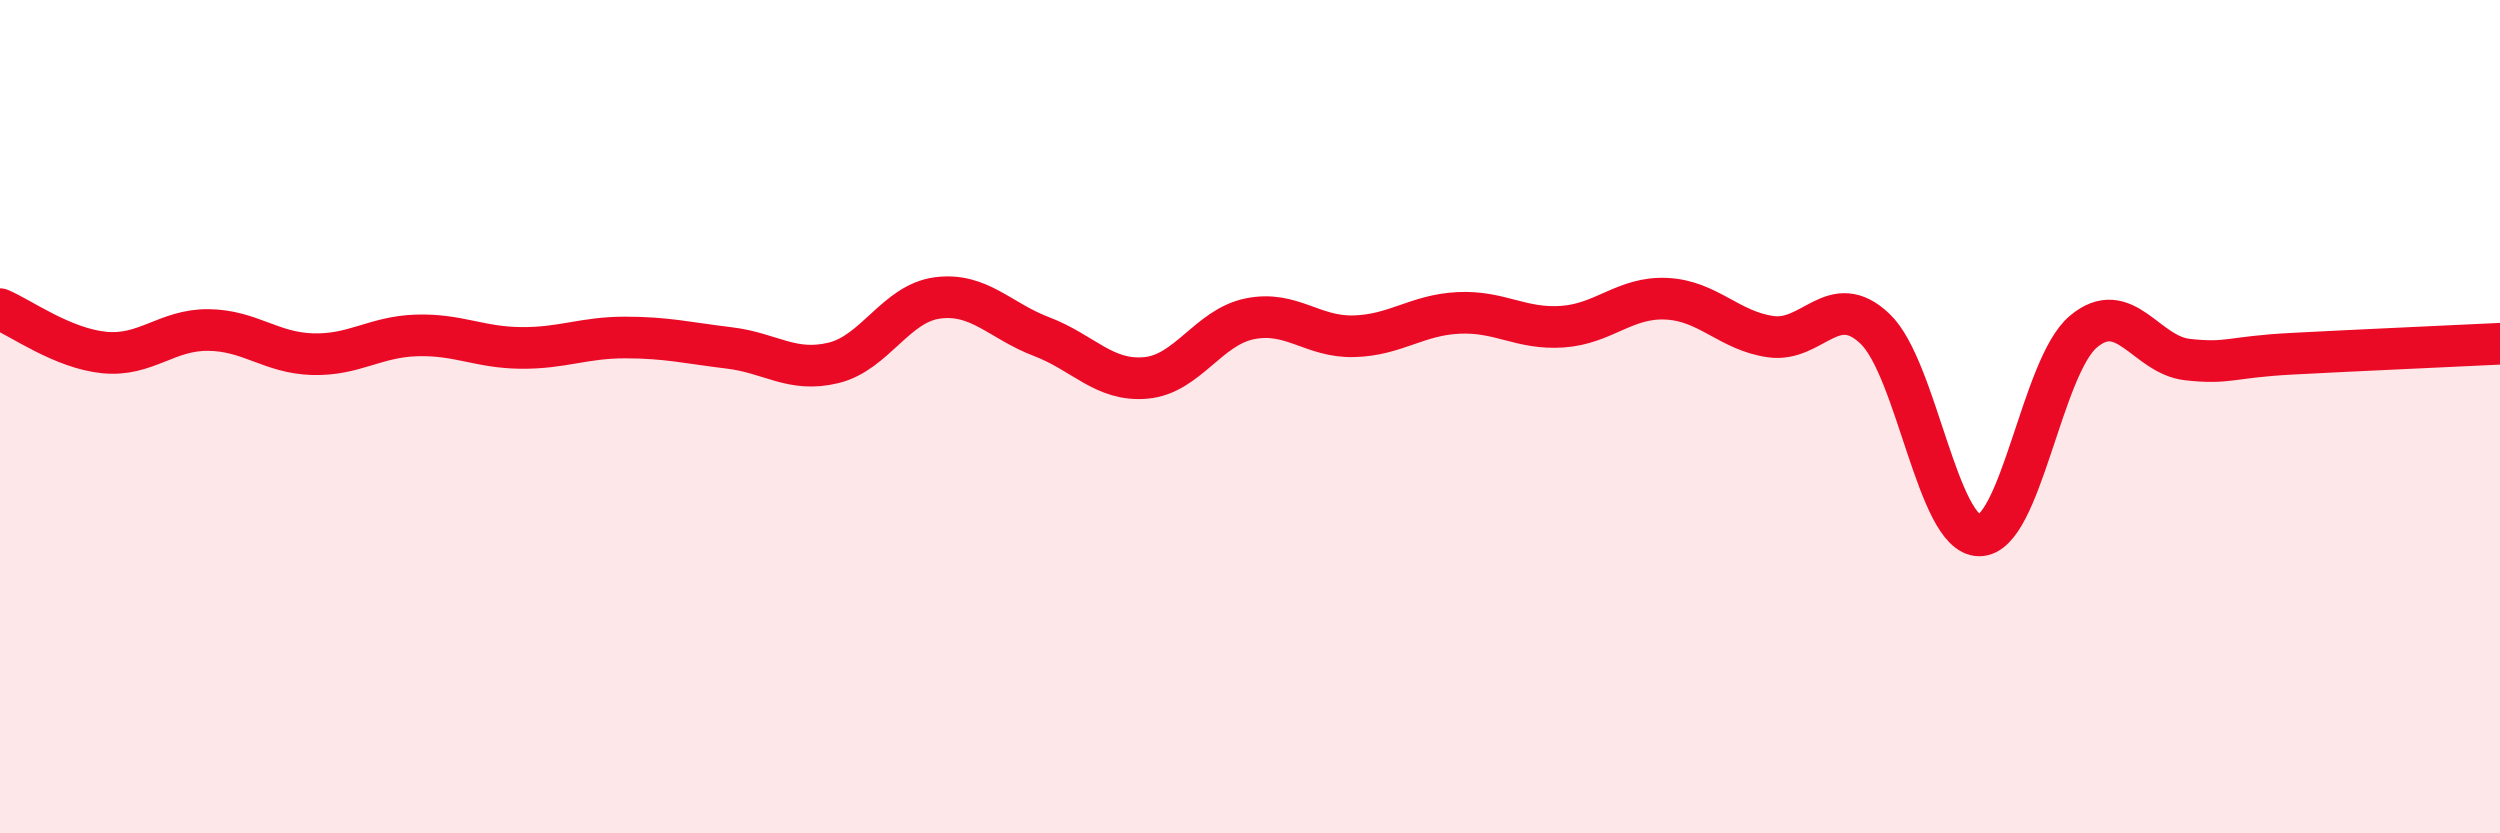
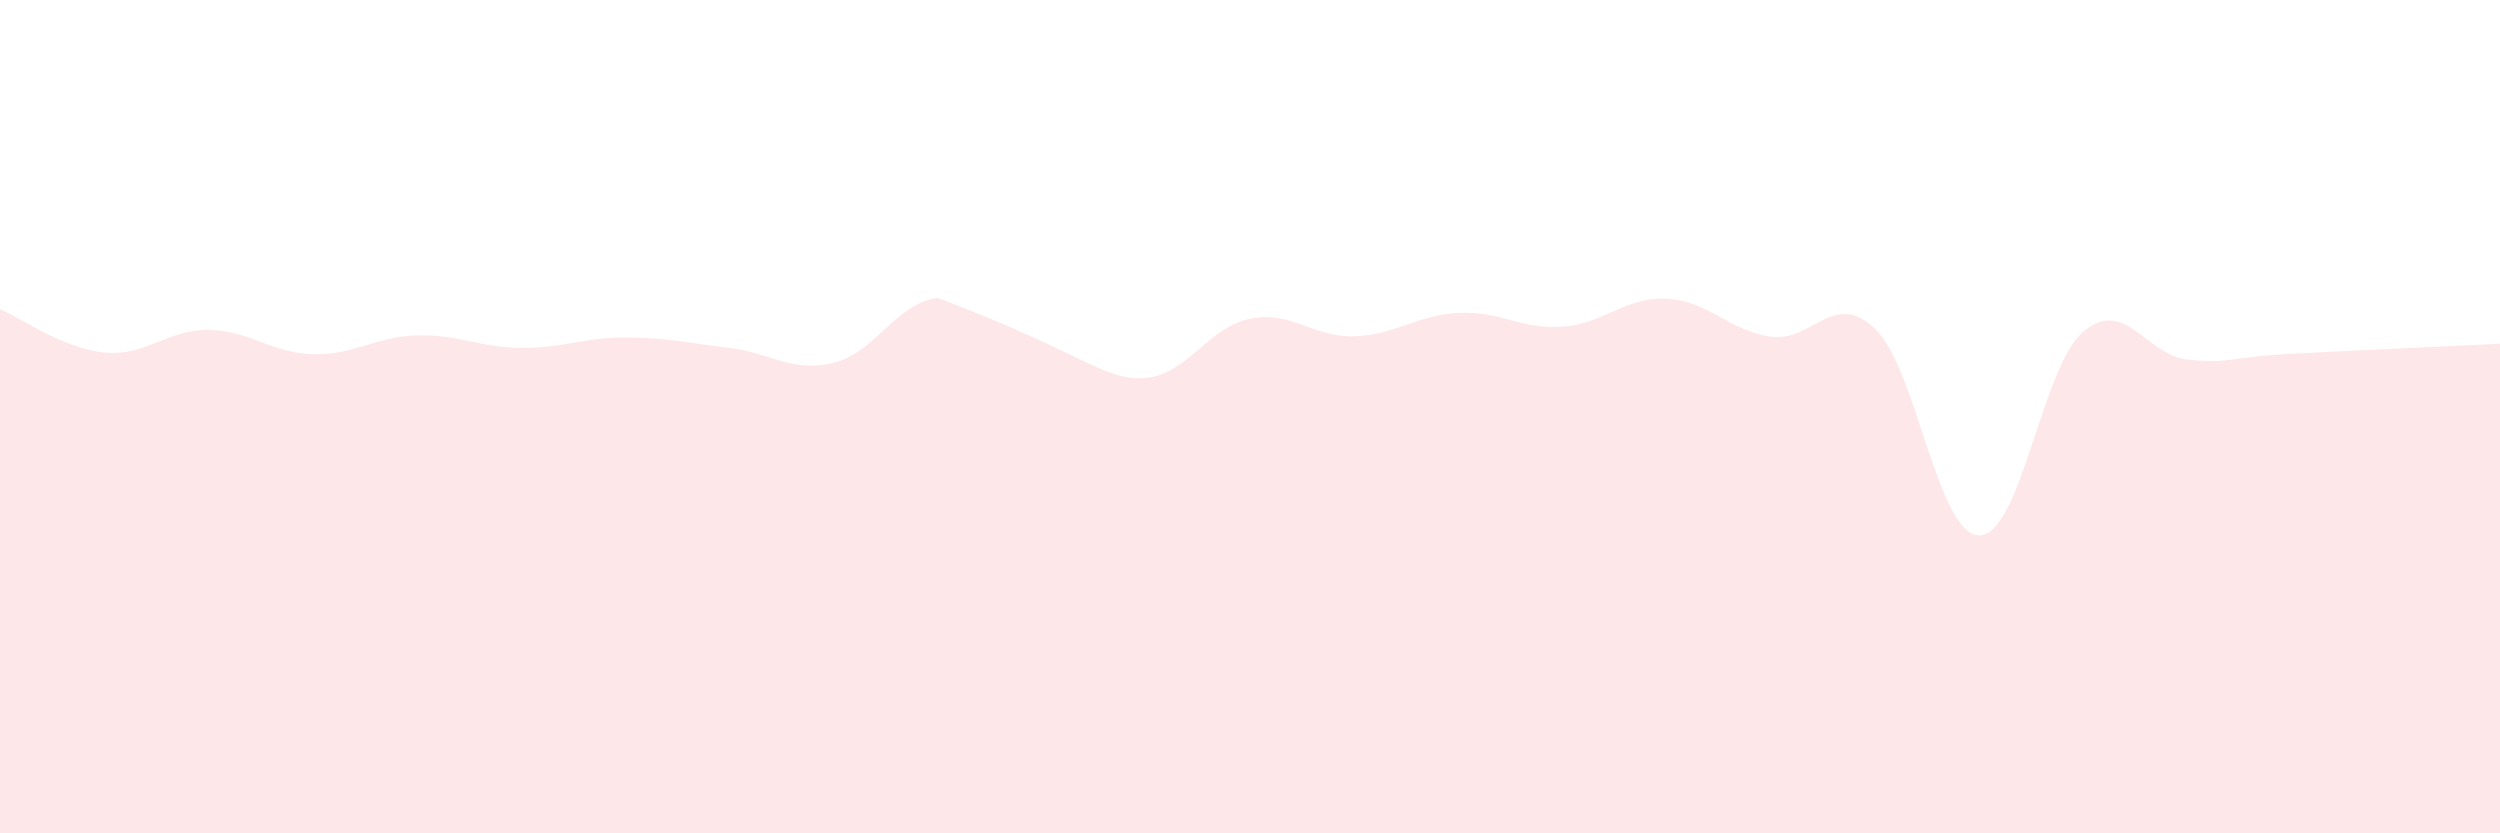
<svg xmlns="http://www.w3.org/2000/svg" width="60" height="20" viewBox="0 0 60 20">
-   <path d="M 0,7.42 C 0.5,7.63 1.5,8.36 2.5,8.46 C 3.5,8.56 4,7.91 5,7.92 C 6,7.93 6.5,8.47 7.5,8.5 C 8.5,8.53 9,8.08 10,8.05 C 11,8.02 11.5,8.34 12.5,8.35 C 13.5,8.36 14,8.1 15,8.1 C 16,8.1 16.5,8.23 17.5,8.35 C 18.5,8.47 19,8.95 20,8.71 C 21,8.47 21.5,7.28 22.5,7.15 C 23.5,7.02 24,7.7 25,8.08 C 26,8.46 26.5,9.16 27.5,9.07 C 28.5,8.98 29,7.85 30,7.65 C 31,7.45 31.5,8.1 32.5,8.07 C 33.5,8.04 34,7.56 35,7.51 C 36,7.46 36.5,7.91 37.5,7.84 C 38.5,7.77 39,7.12 40,7.17 C 41,7.22 41.5,7.94 42.5,8.08 C 43.5,8.22 44,6.94 45,7.89 C 46,8.84 46.5,12.84 47.5,12.85 C 48.5,12.86 49,8.8 50,7.96 C 51,7.12 51.5,8.52 52.5,8.63 C 53.5,8.74 53.5,8.57 55,8.49 C 56.5,8.41 59,8.3 60,8.25L60 20L0 20Z" fill="#EB0A25" opacity="0.1" stroke-linecap="round" stroke-linejoin="round" />
-   <path d="M 0,7.42 C 0.5,7.63 1.5,8.36 2.5,8.46 C 3.5,8.56 4,7.91 5,7.92 C 6,7.93 6.5,8.47 7.5,8.5 C 8.5,8.53 9,8.08 10,8.05 C 11,8.02 11.5,8.34 12.5,8.35 C 13.5,8.36 14,8.1 15,8.1 C 16,8.1 16.5,8.23 17.5,8.35 C 18.5,8.47 19,8.95 20,8.71 C 21,8.47 21.5,7.28 22.5,7.15 C 23.5,7.02 24,7.7 25,8.08 C 26,8.46 26.5,9.16 27.5,9.07 C 28.5,8.98 29,7.85 30,7.65 C 31,7.45 31.5,8.1 32.5,8.07 C 33.5,8.04 34,7.56 35,7.51 C 36,7.46 36.5,7.91 37.5,7.84 C 38.5,7.77 39,7.12 40,7.17 C 41,7.22 41.5,7.94 42.5,8.08 C 43.5,8.22 44,6.94 45,7.89 C 46,8.84 46.5,12.84 47.5,12.85 C 48.5,12.86 49,8.8 50,7.96 C 51,7.12 51.5,8.52 52.5,8.63 C 53.5,8.74 53.5,8.57 55,8.49 C 56.5,8.41 59,8.3 60,8.25" stroke="#EB0A25" stroke-width="1" fill="none" stroke-linecap="round" stroke-linejoin="round" />
+   <path d="M 0,7.42 C 0.5,7.63 1.5,8.36 2.5,8.46 C 3.5,8.56 4,7.91 5,7.92 C 6,7.93 6.5,8.47 7.5,8.5 C 8.5,8.53 9,8.08 10,8.05 C 11,8.02 11.5,8.34 12.5,8.35 C 13.5,8.36 14,8.1 15,8.1 C 16,8.1 16.5,8.23 17.5,8.35 C 18.5,8.47 19,8.95 20,8.71 C 21,8.47 21.5,7.28 22.5,7.15 C 26,8.46 26.5,9.16 27.5,9.07 C 28.5,8.98 29,7.85 30,7.65 C 31,7.45 31.5,8.1 32.5,8.07 C 33.5,8.04 34,7.56 35,7.51 C 36,7.46 36.5,7.91 37.5,7.84 C 38.5,7.77 39,7.12 40,7.17 C 41,7.22 41.5,7.94 42.5,8.08 C 43.5,8.22 44,6.94 45,7.89 C 46,8.84 46.5,12.84 47.5,12.85 C 48.5,12.86 49,8.8 50,7.96 C 51,7.12 51.5,8.52 52.5,8.63 C 53.5,8.74 53.5,8.57 55,8.49 C 56.5,8.41 59,8.3 60,8.25L60 20L0 20Z" fill="#EB0A25" opacity="0.1" stroke-linecap="round" stroke-linejoin="round" />
</svg>